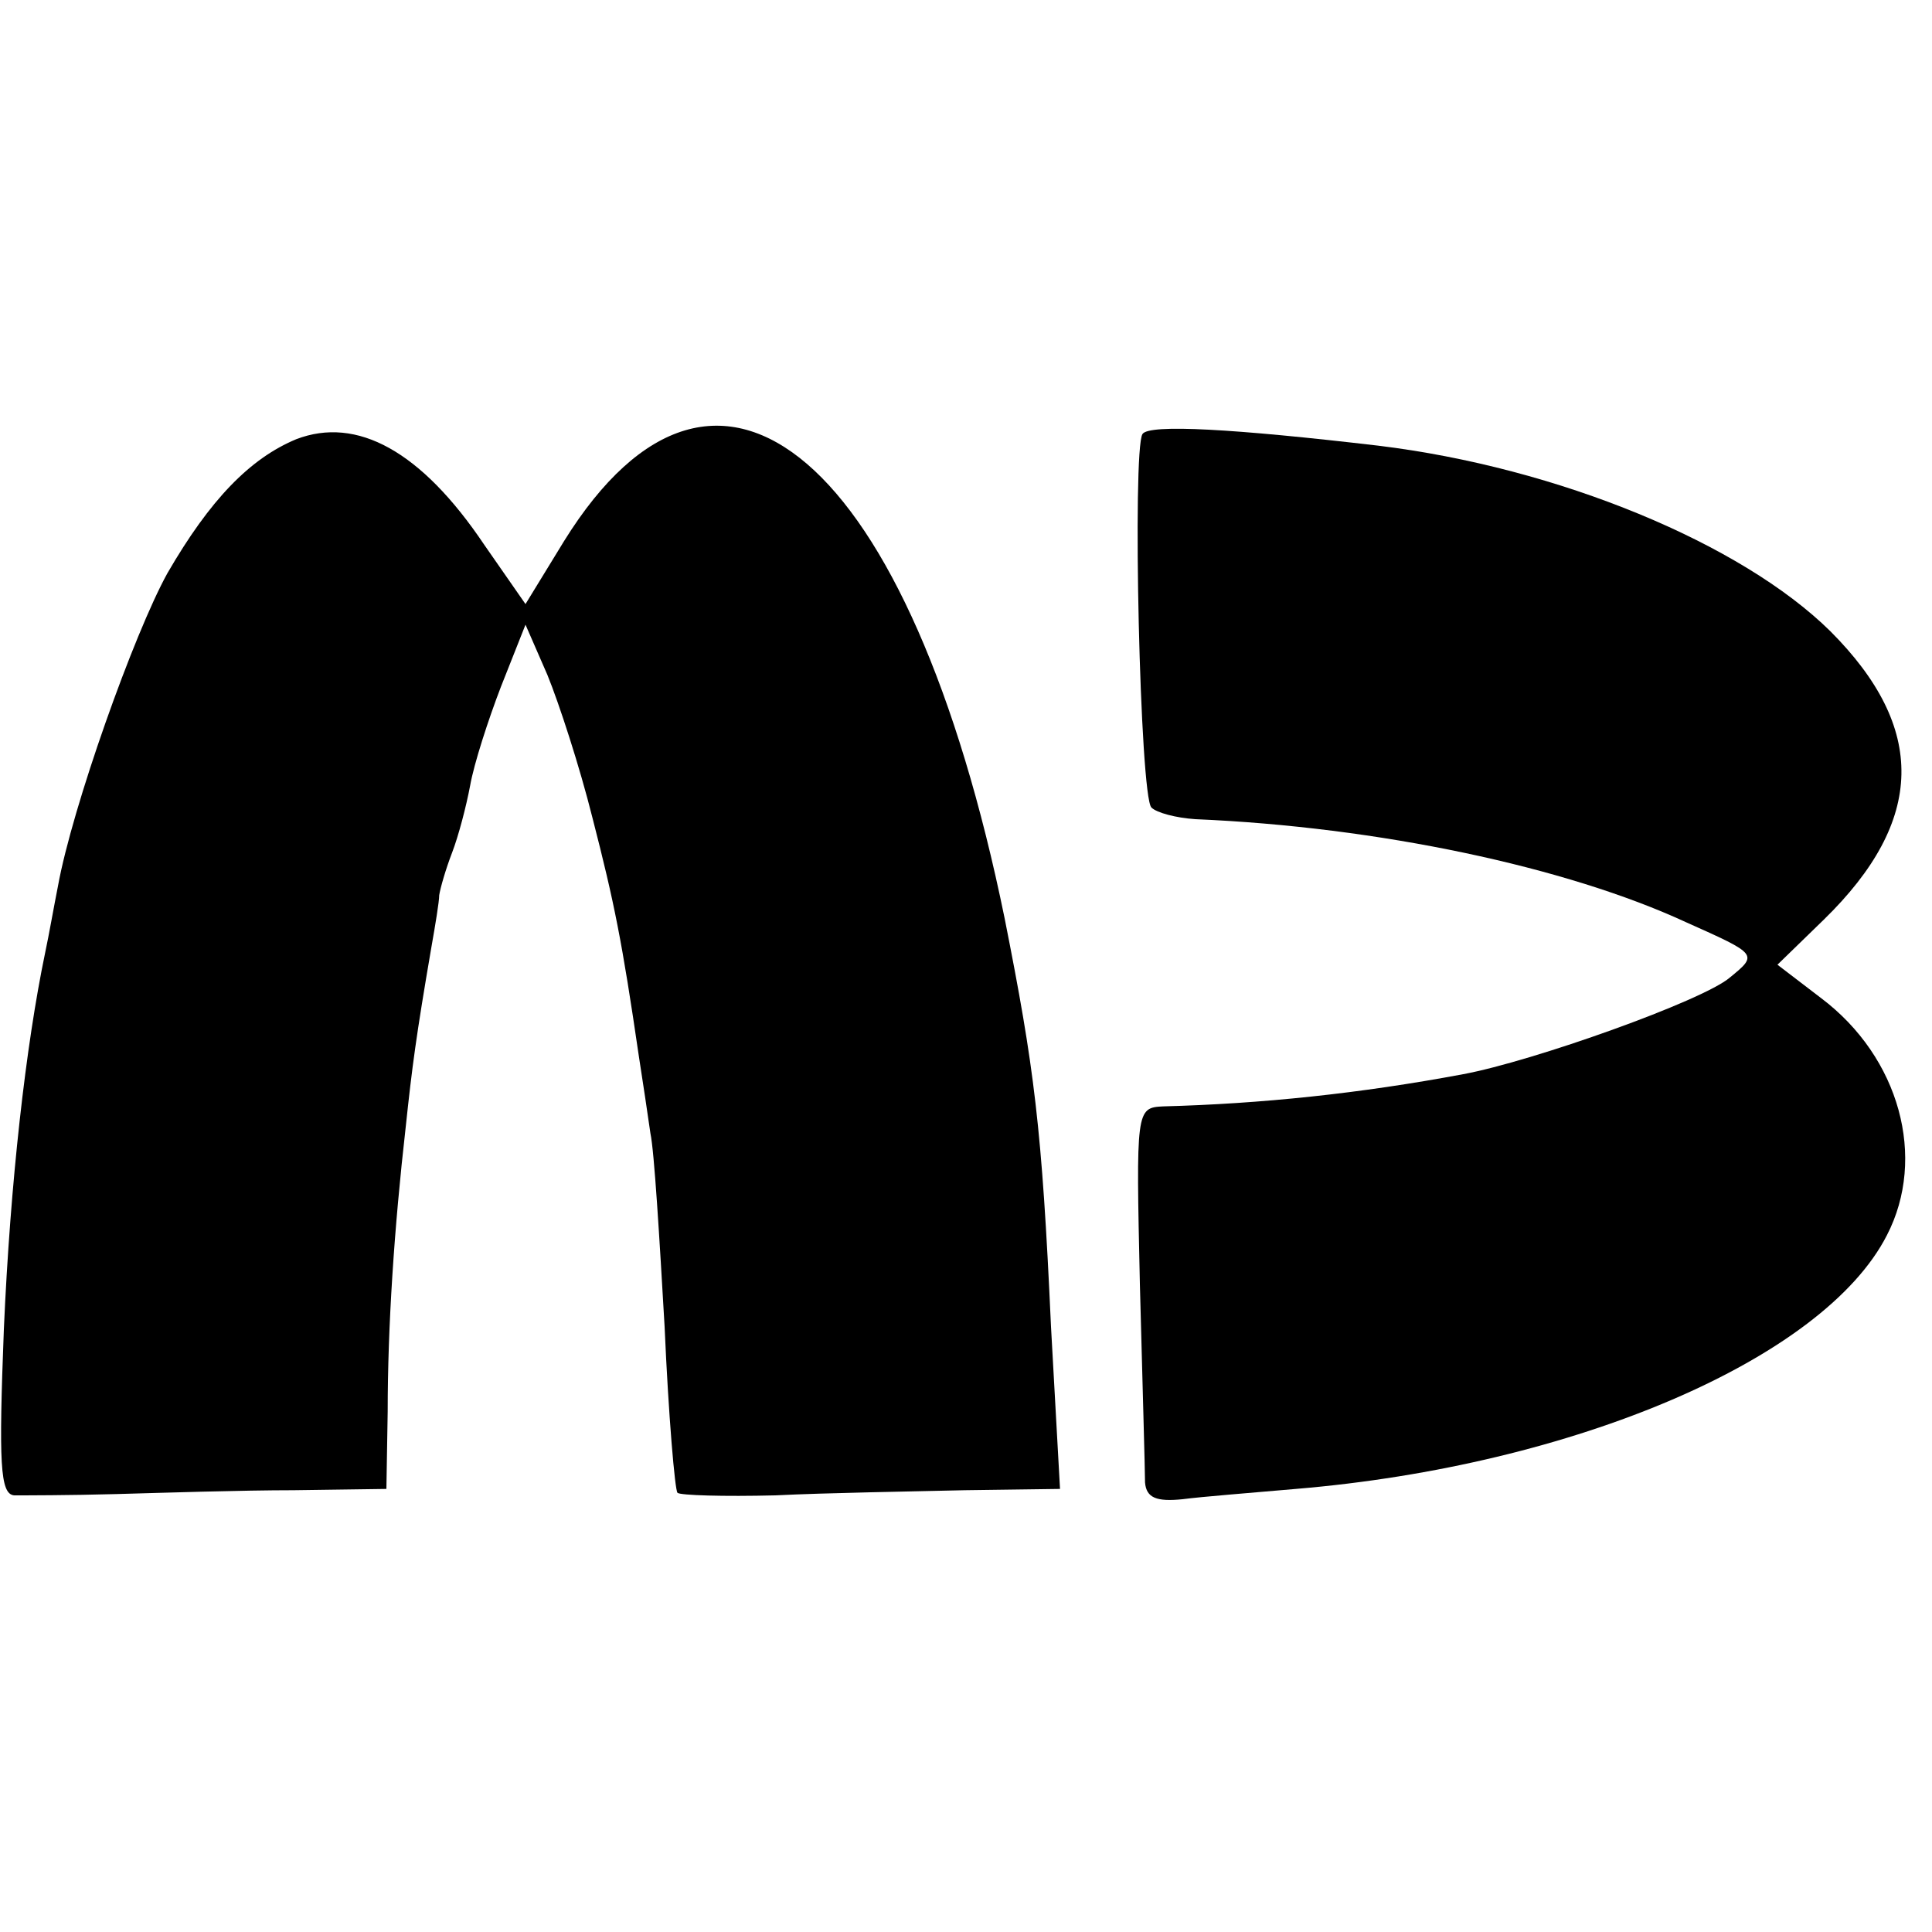
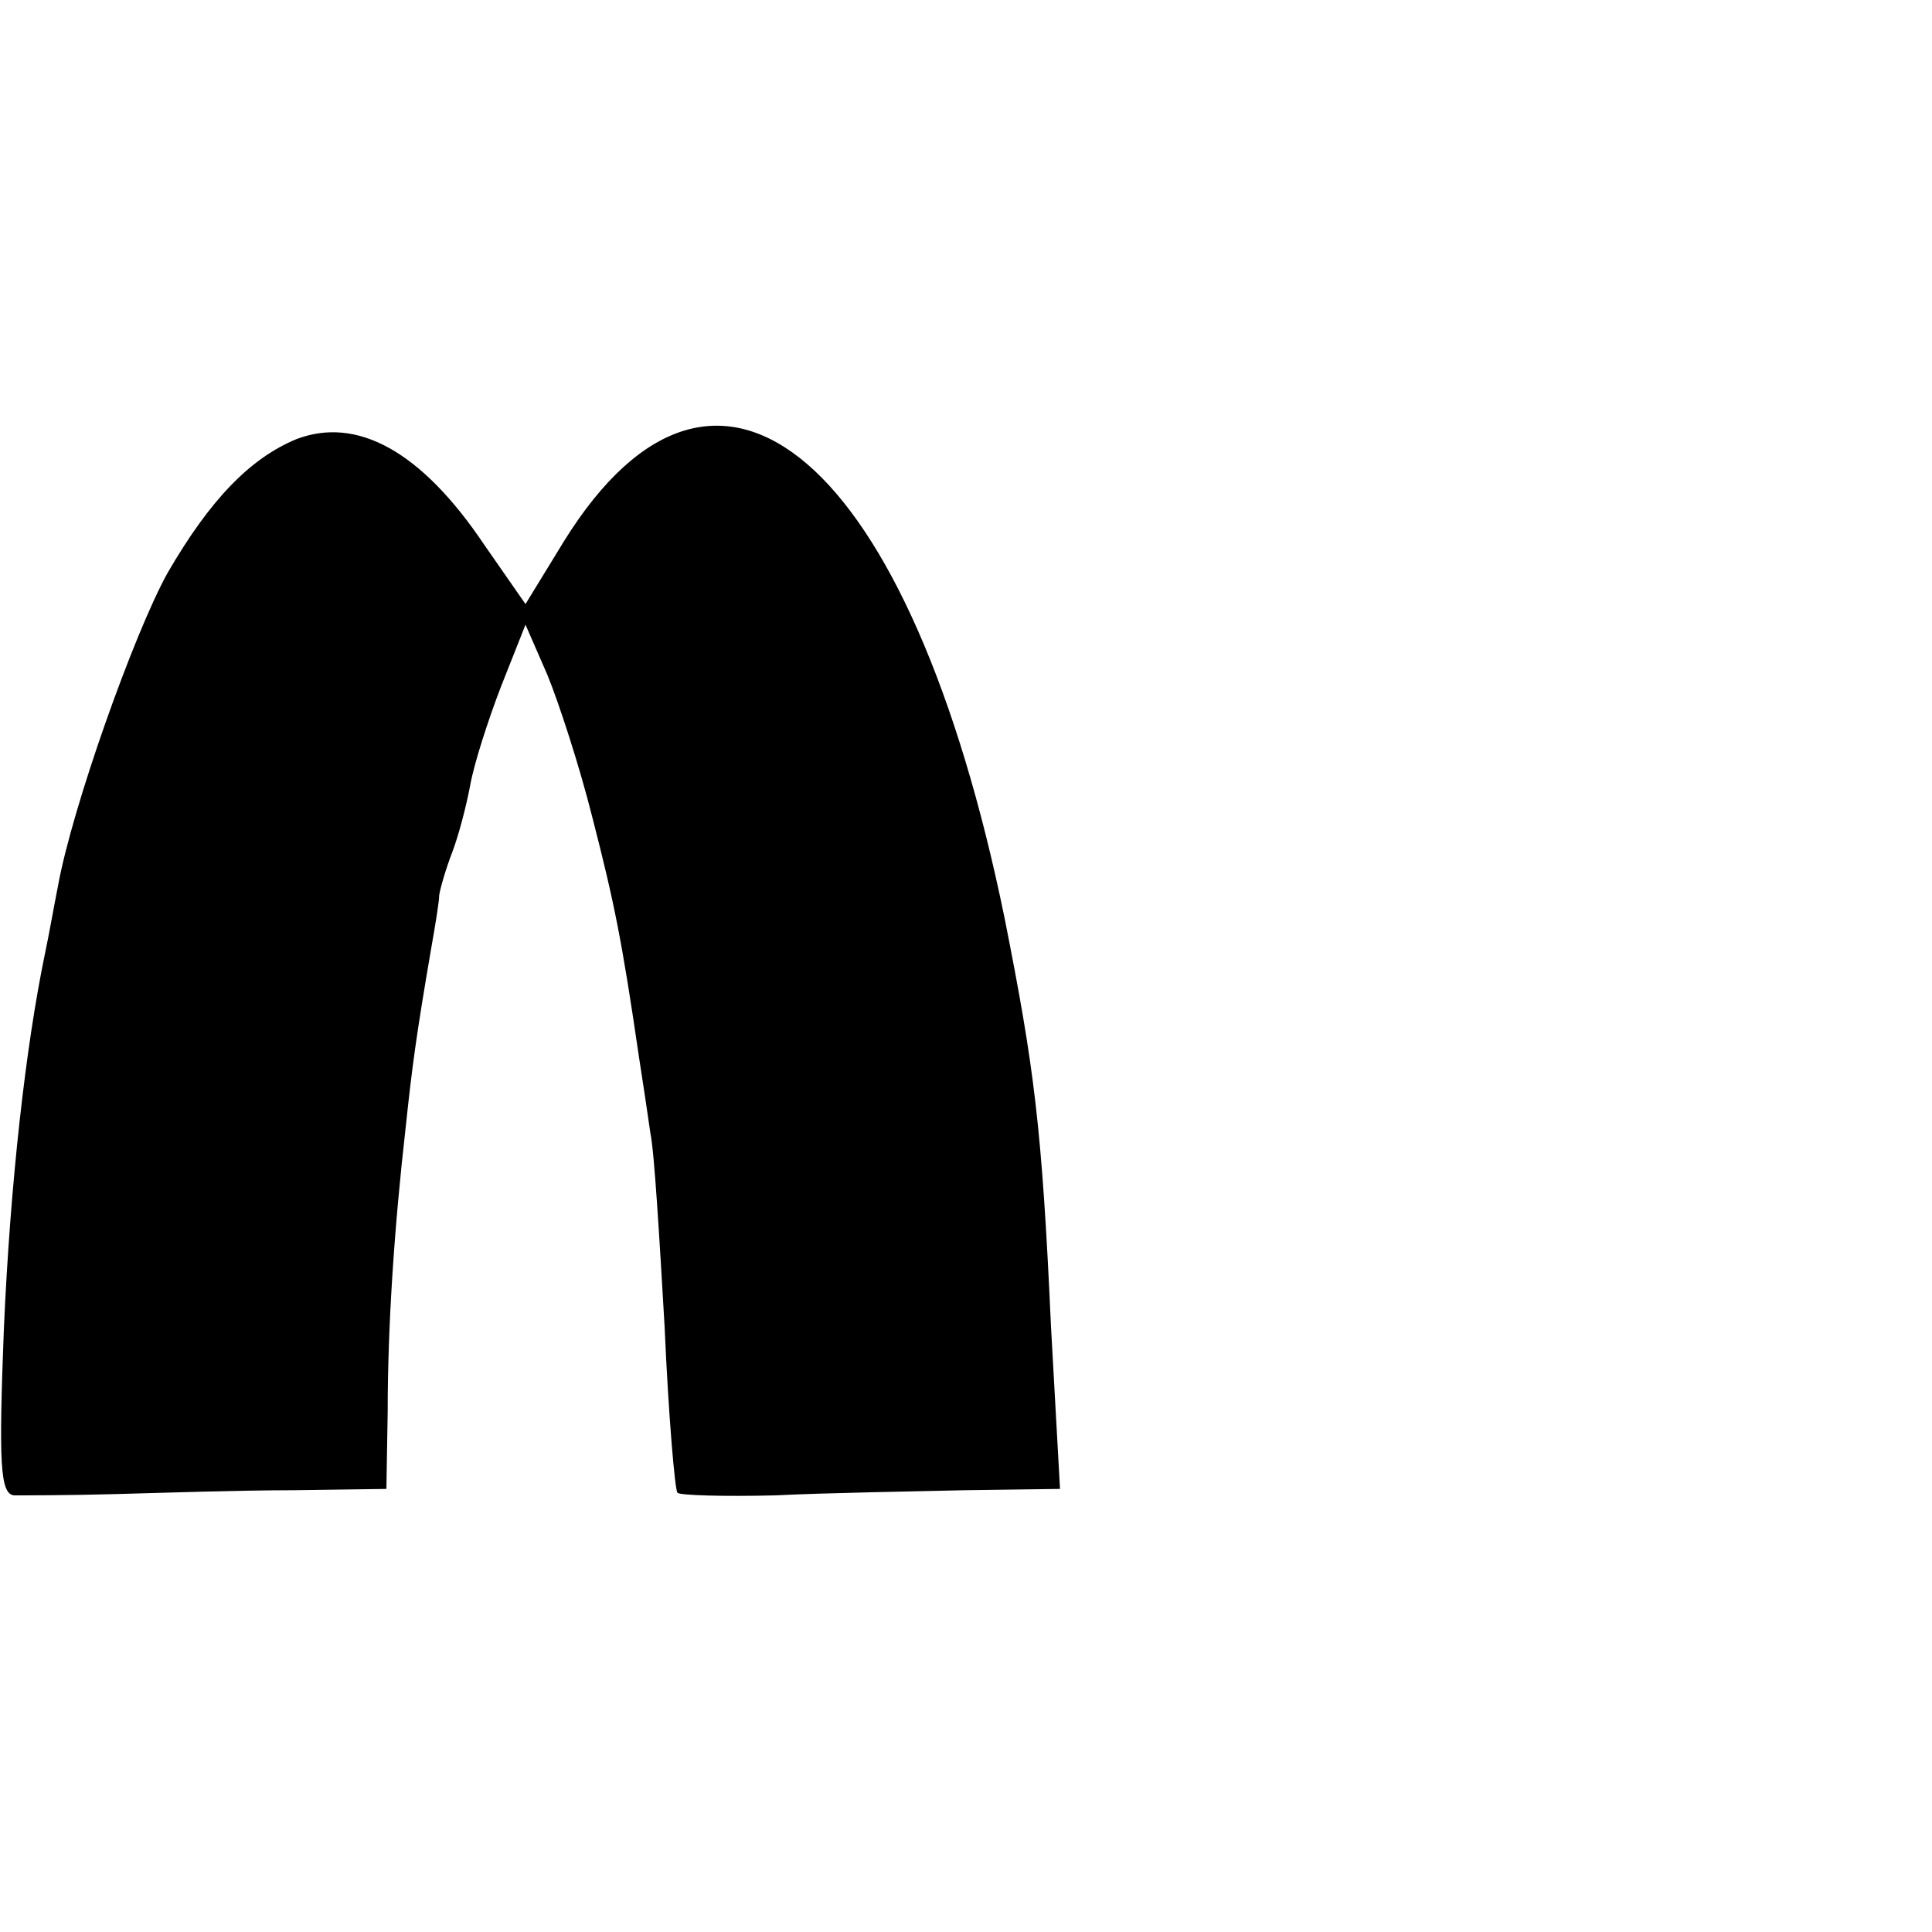
<svg xmlns="http://www.w3.org/2000/svg" version="1.0" width="150pt" height="150pt" viewBox="0 0 150 150" preserveAspectRatio="xMidYMid meet">
  <g transform="translate(0,150) scale(0.1,-0.1)" fill="#000000" stroke="none">
    <path d="M230 1159 c-36 -15 -67 -47 -100 -104 -26 -47 -74 -182 -85 -243 -3 -15 -7 -38 -10 -52 -15 -72 -27 -178 -32 -292 -4 -104 -3 -128 8 -129 8 0 43 0 79 1 36 1 98 3 138 3 l72 1 1 60 c0 66 5 142 14 221 5 47 8 70 20 140 3 17 6 35 6 40 1 6 5 20 10 33 5 13 11 36 14 52 3 17 14 51 24 77 l19 48 17 -39 c9 -22 25 -71 35 -111 17 -66 23 -96 36 -185 3 -19 7 -46 9 -60 3 -14 7 -81 11 -150 3 -69 8 -127 10 -129 2 -2 36 -3 76 -2 40 2 106 3 147 4 l74 1 -7 126 c-7 155 -13 201 -36 317 -73 357 -222 486 -342 293 l-30 -49 -32 46 c-49 73 -99 100 -146 82z" />
-     <path d="M887 1163 c-8 -13 -2 -282 7 -290 4 -4 19 -8 34 -9 142 -6 288 -37 381 -80 56 -25 56 -25 34 -43 -21 -18 -153 -65 -207 -75 -80 -15 -157 -23 -233 -25 -21 -1 -21 -3 -18 -138 2 -76 4 -145 4 -154 1 -12 9 -15 29 -13 15 2 54 5 88 8 216 18 410 101 459 197 31 60 10 138 -51 184 l-34 26 36 35 c79 77 80 149 5 224 -69 68 -211 127 -351 144 -111 13 -178 17 -183 9z" />
  </g>
</svg>